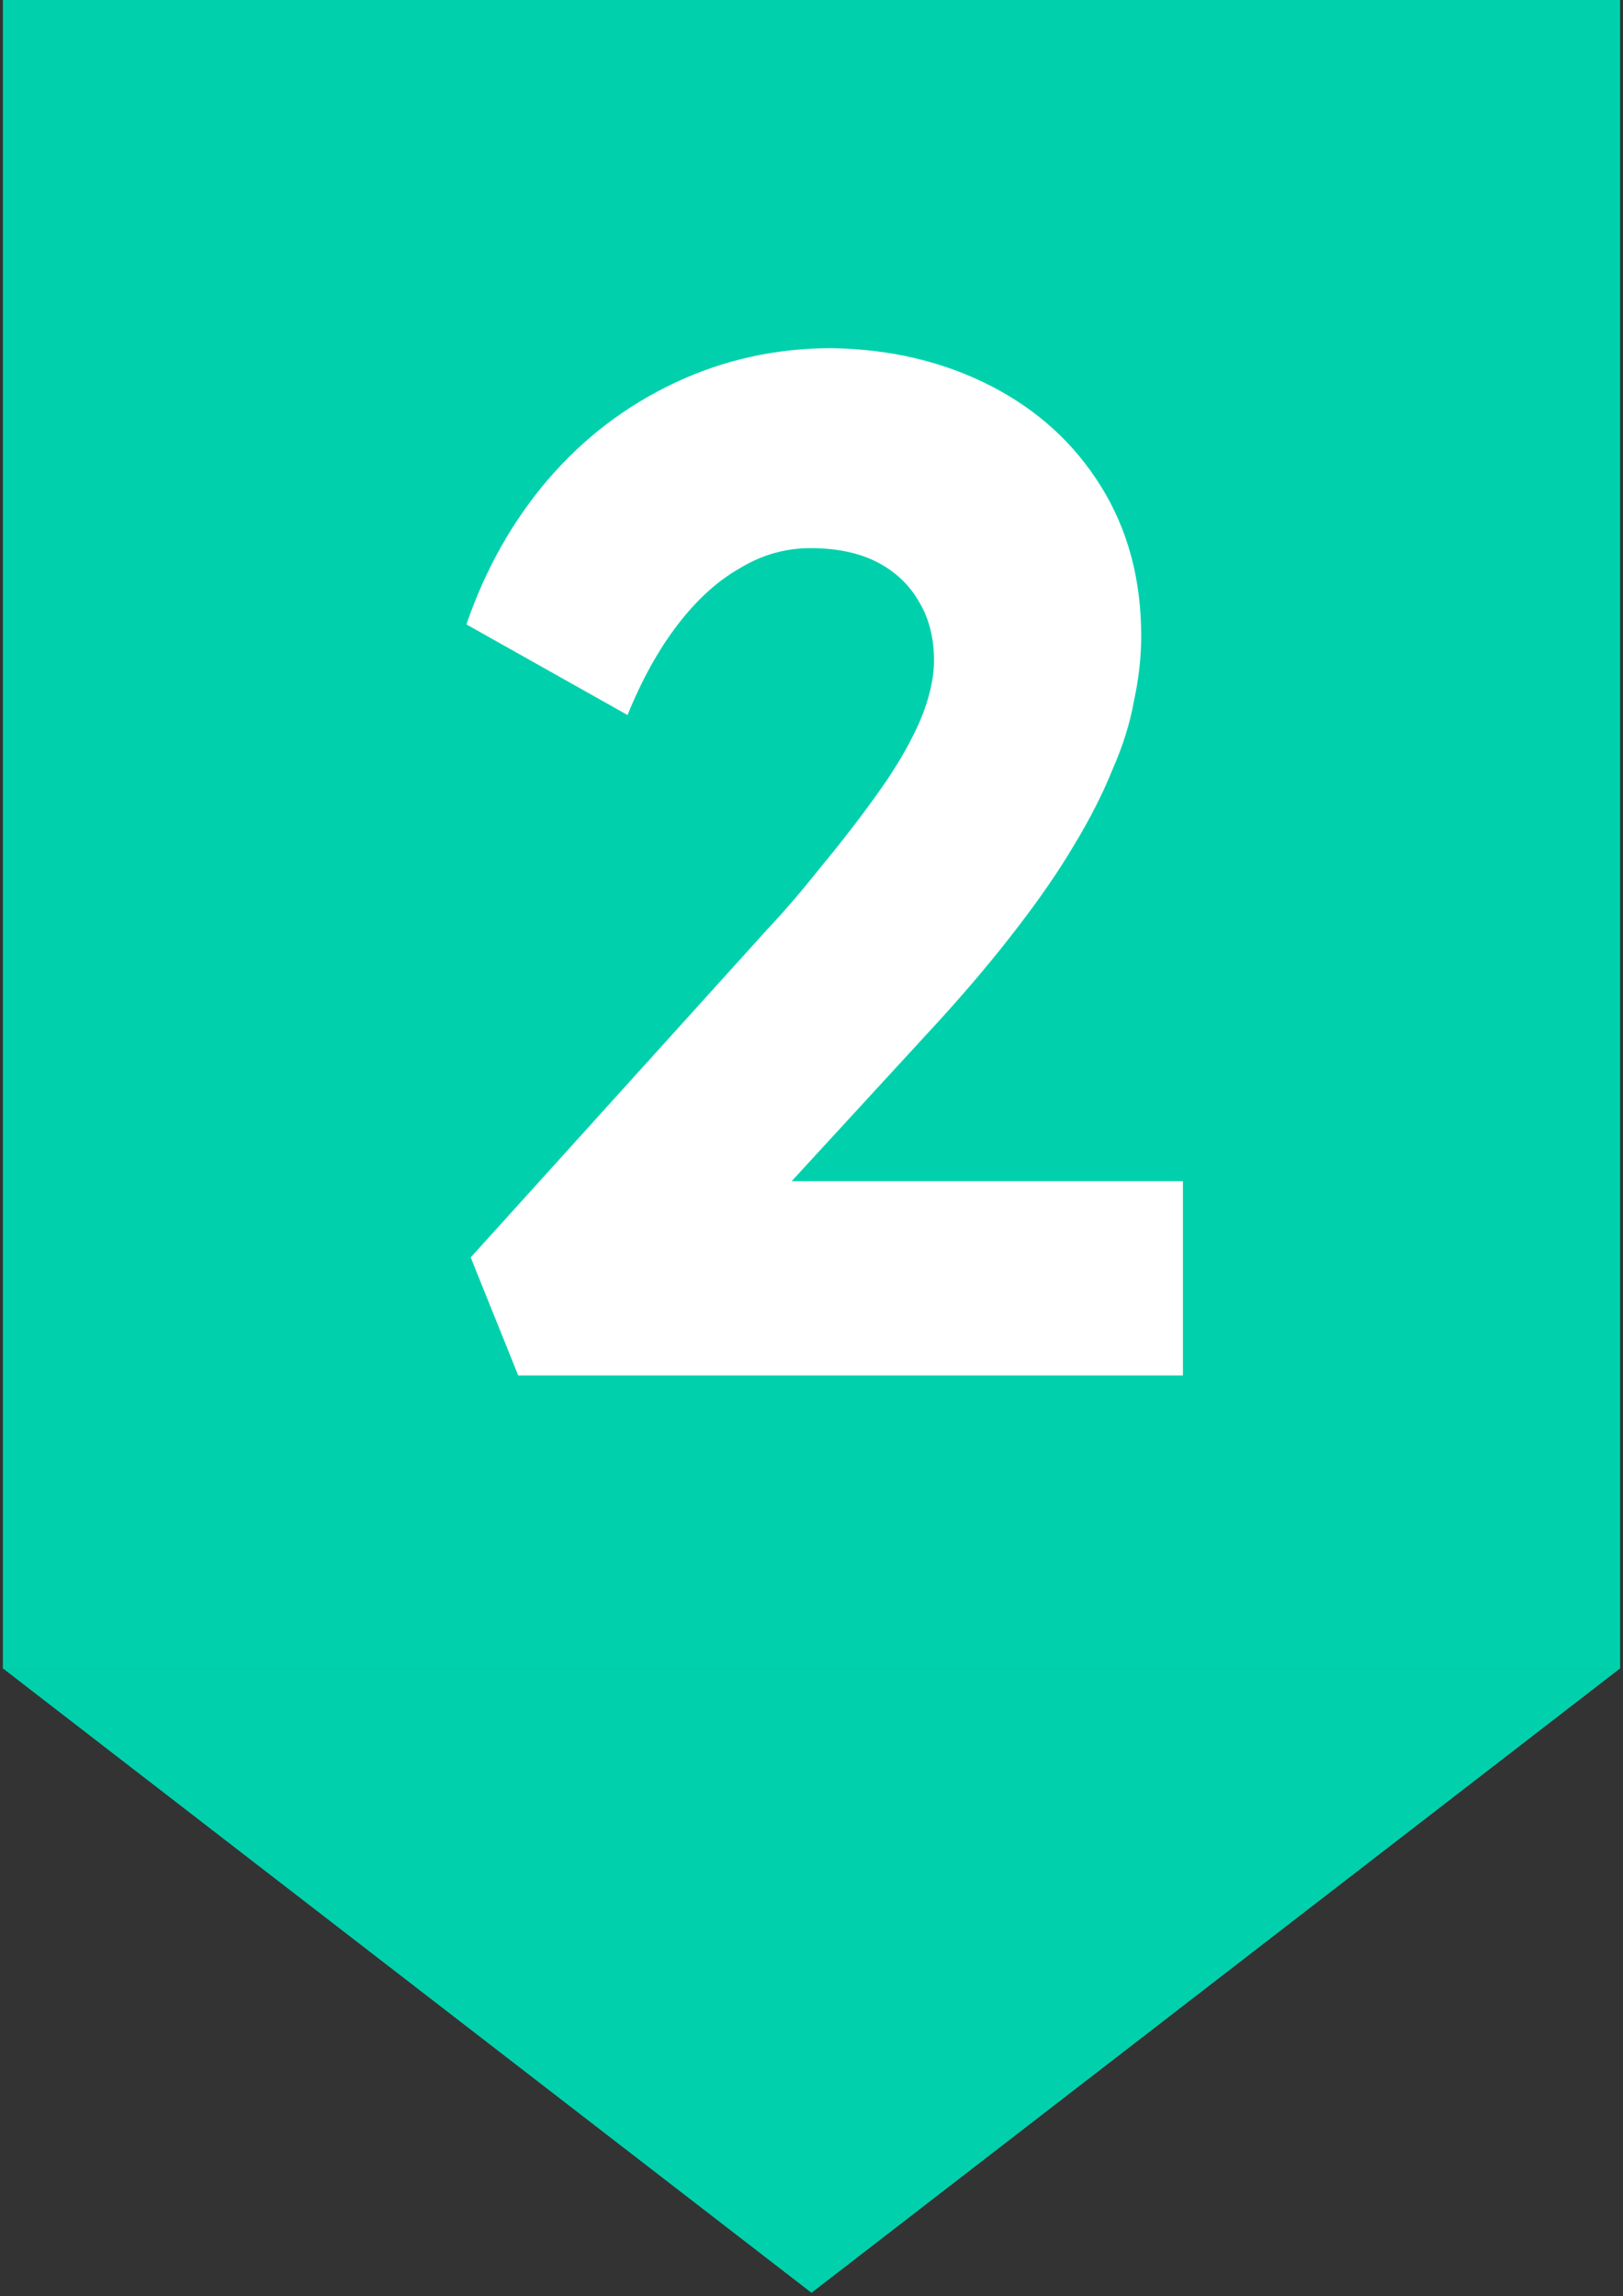
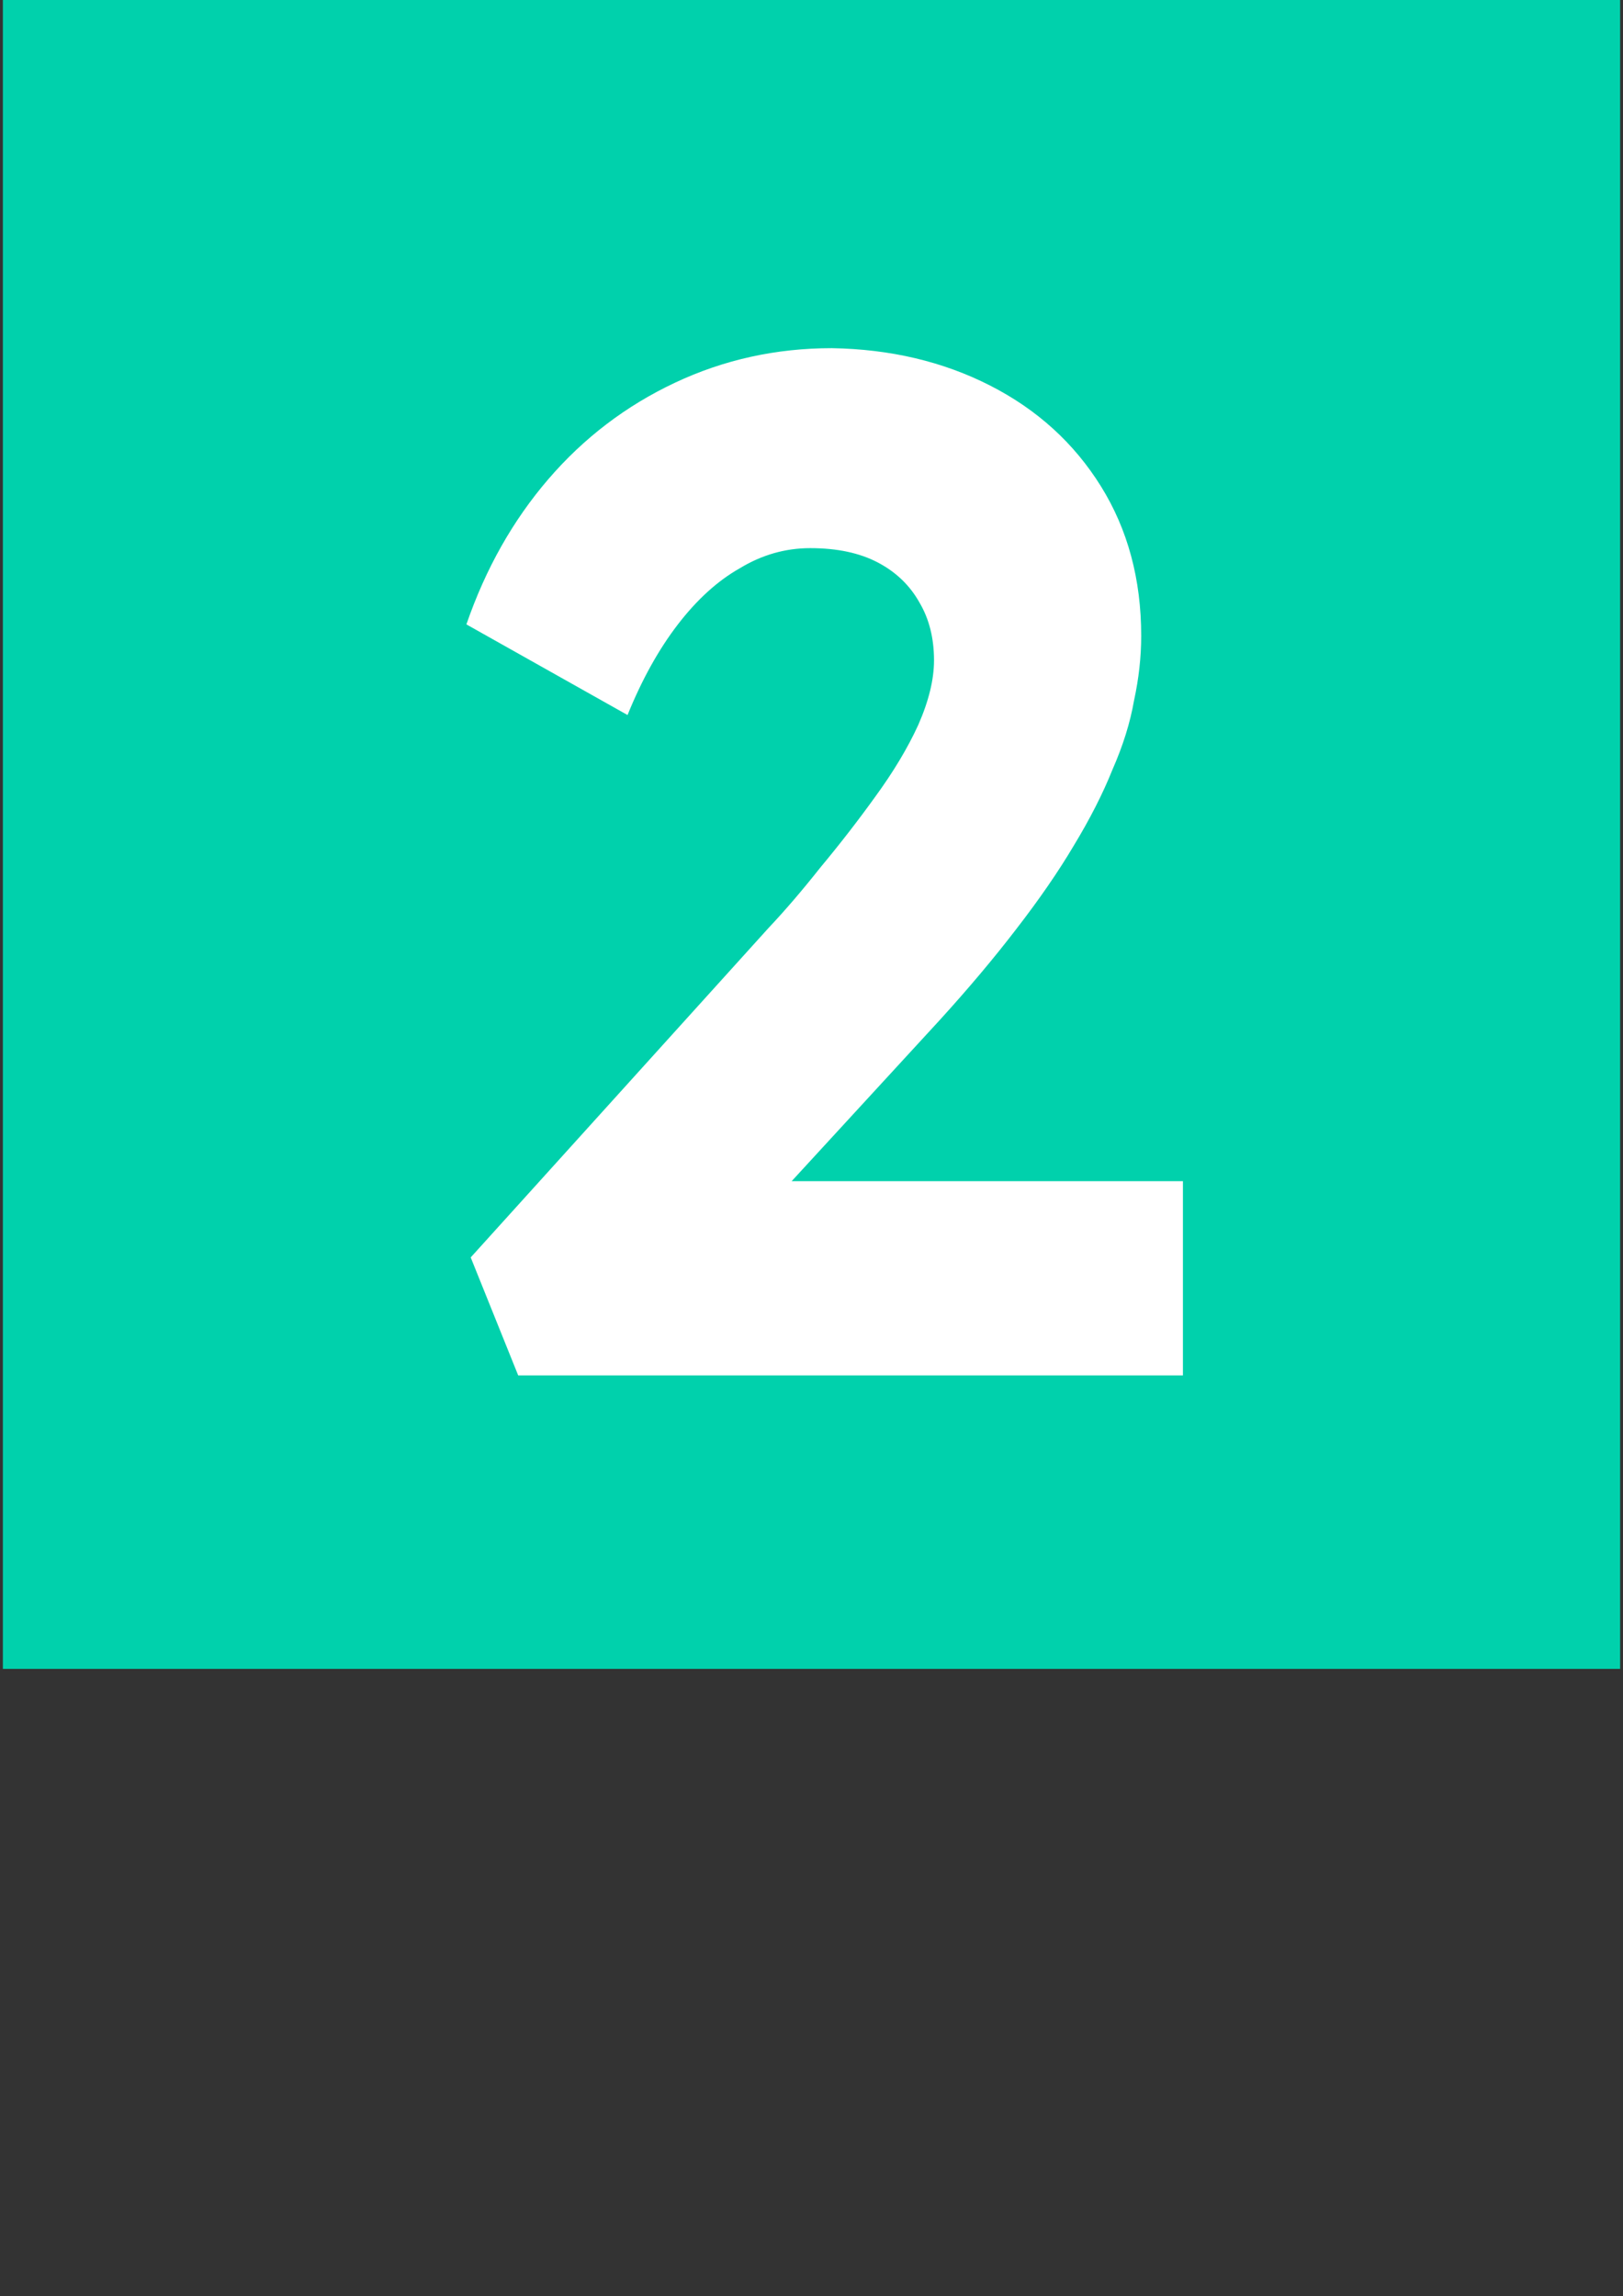
<svg xmlns="http://www.w3.org/2000/svg" width="282" height="399" viewBox="0 0 282 399" fill="none">
  <rect x="0" y="0" width="282" height="399" fill="#333333" stroke="none" />
  <rect width="290" height="281" transform="matrix(0 1 -1 0 281.5 0)" fill="#00D1AC" />
  <path d="M90.037 239L81.787 218.5L133.537 161.25C136.37 158.25 139.37 154.75 142.537 150.75C145.87 146.75 149.037 142.667 152.037 138.5C155.204 134.167 157.704 130 159.537 126C161.37 121.833 162.287 118.083 162.287 114.75C162.287 110.917 161.454 107.583 159.787 104.75C158.12 101.75 155.704 99.417 152.537 97.75C149.37 96.083 145.454 95.25 140.787 95.25C136.454 95.25 132.37 96.417 128.537 98.75C124.704 100.917 121.12 104.167 117.787 108.5C114.454 112.833 111.537 118.083 109.037 124.25L81.037 108.5C84.37 98.833 89.12 90.417 95.287 83.25C101.454 76.083 108.787 70.5 117.287 66.5C125.787 62.5 134.87 60.5 144.537 60.5C154.704 60.667 163.87 62.833 172.037 67C180.204 71.167 186.62 77 191.287 84.5C195.954 92 198.287 100.667 198.287 110.5C198.287 114.167 197.87 117.917 197.037 121.75C196.37 125.583 195.12 129.583 193.287 133.75C191.62 137.917 189.37 142.333 186.537 147C183.87 151.5 180.537 156.333 176.537 161.5C172.704 166.5 168.287 171.75 163.287 177.25L123.537 220.5L118.537 205.25H205.537V239H90.037Z" fill="white" />
-   <path d="M141 398.417L0.609 290L281.391 290L141 398.417Z" fill="#00D1AC" />
</svg>